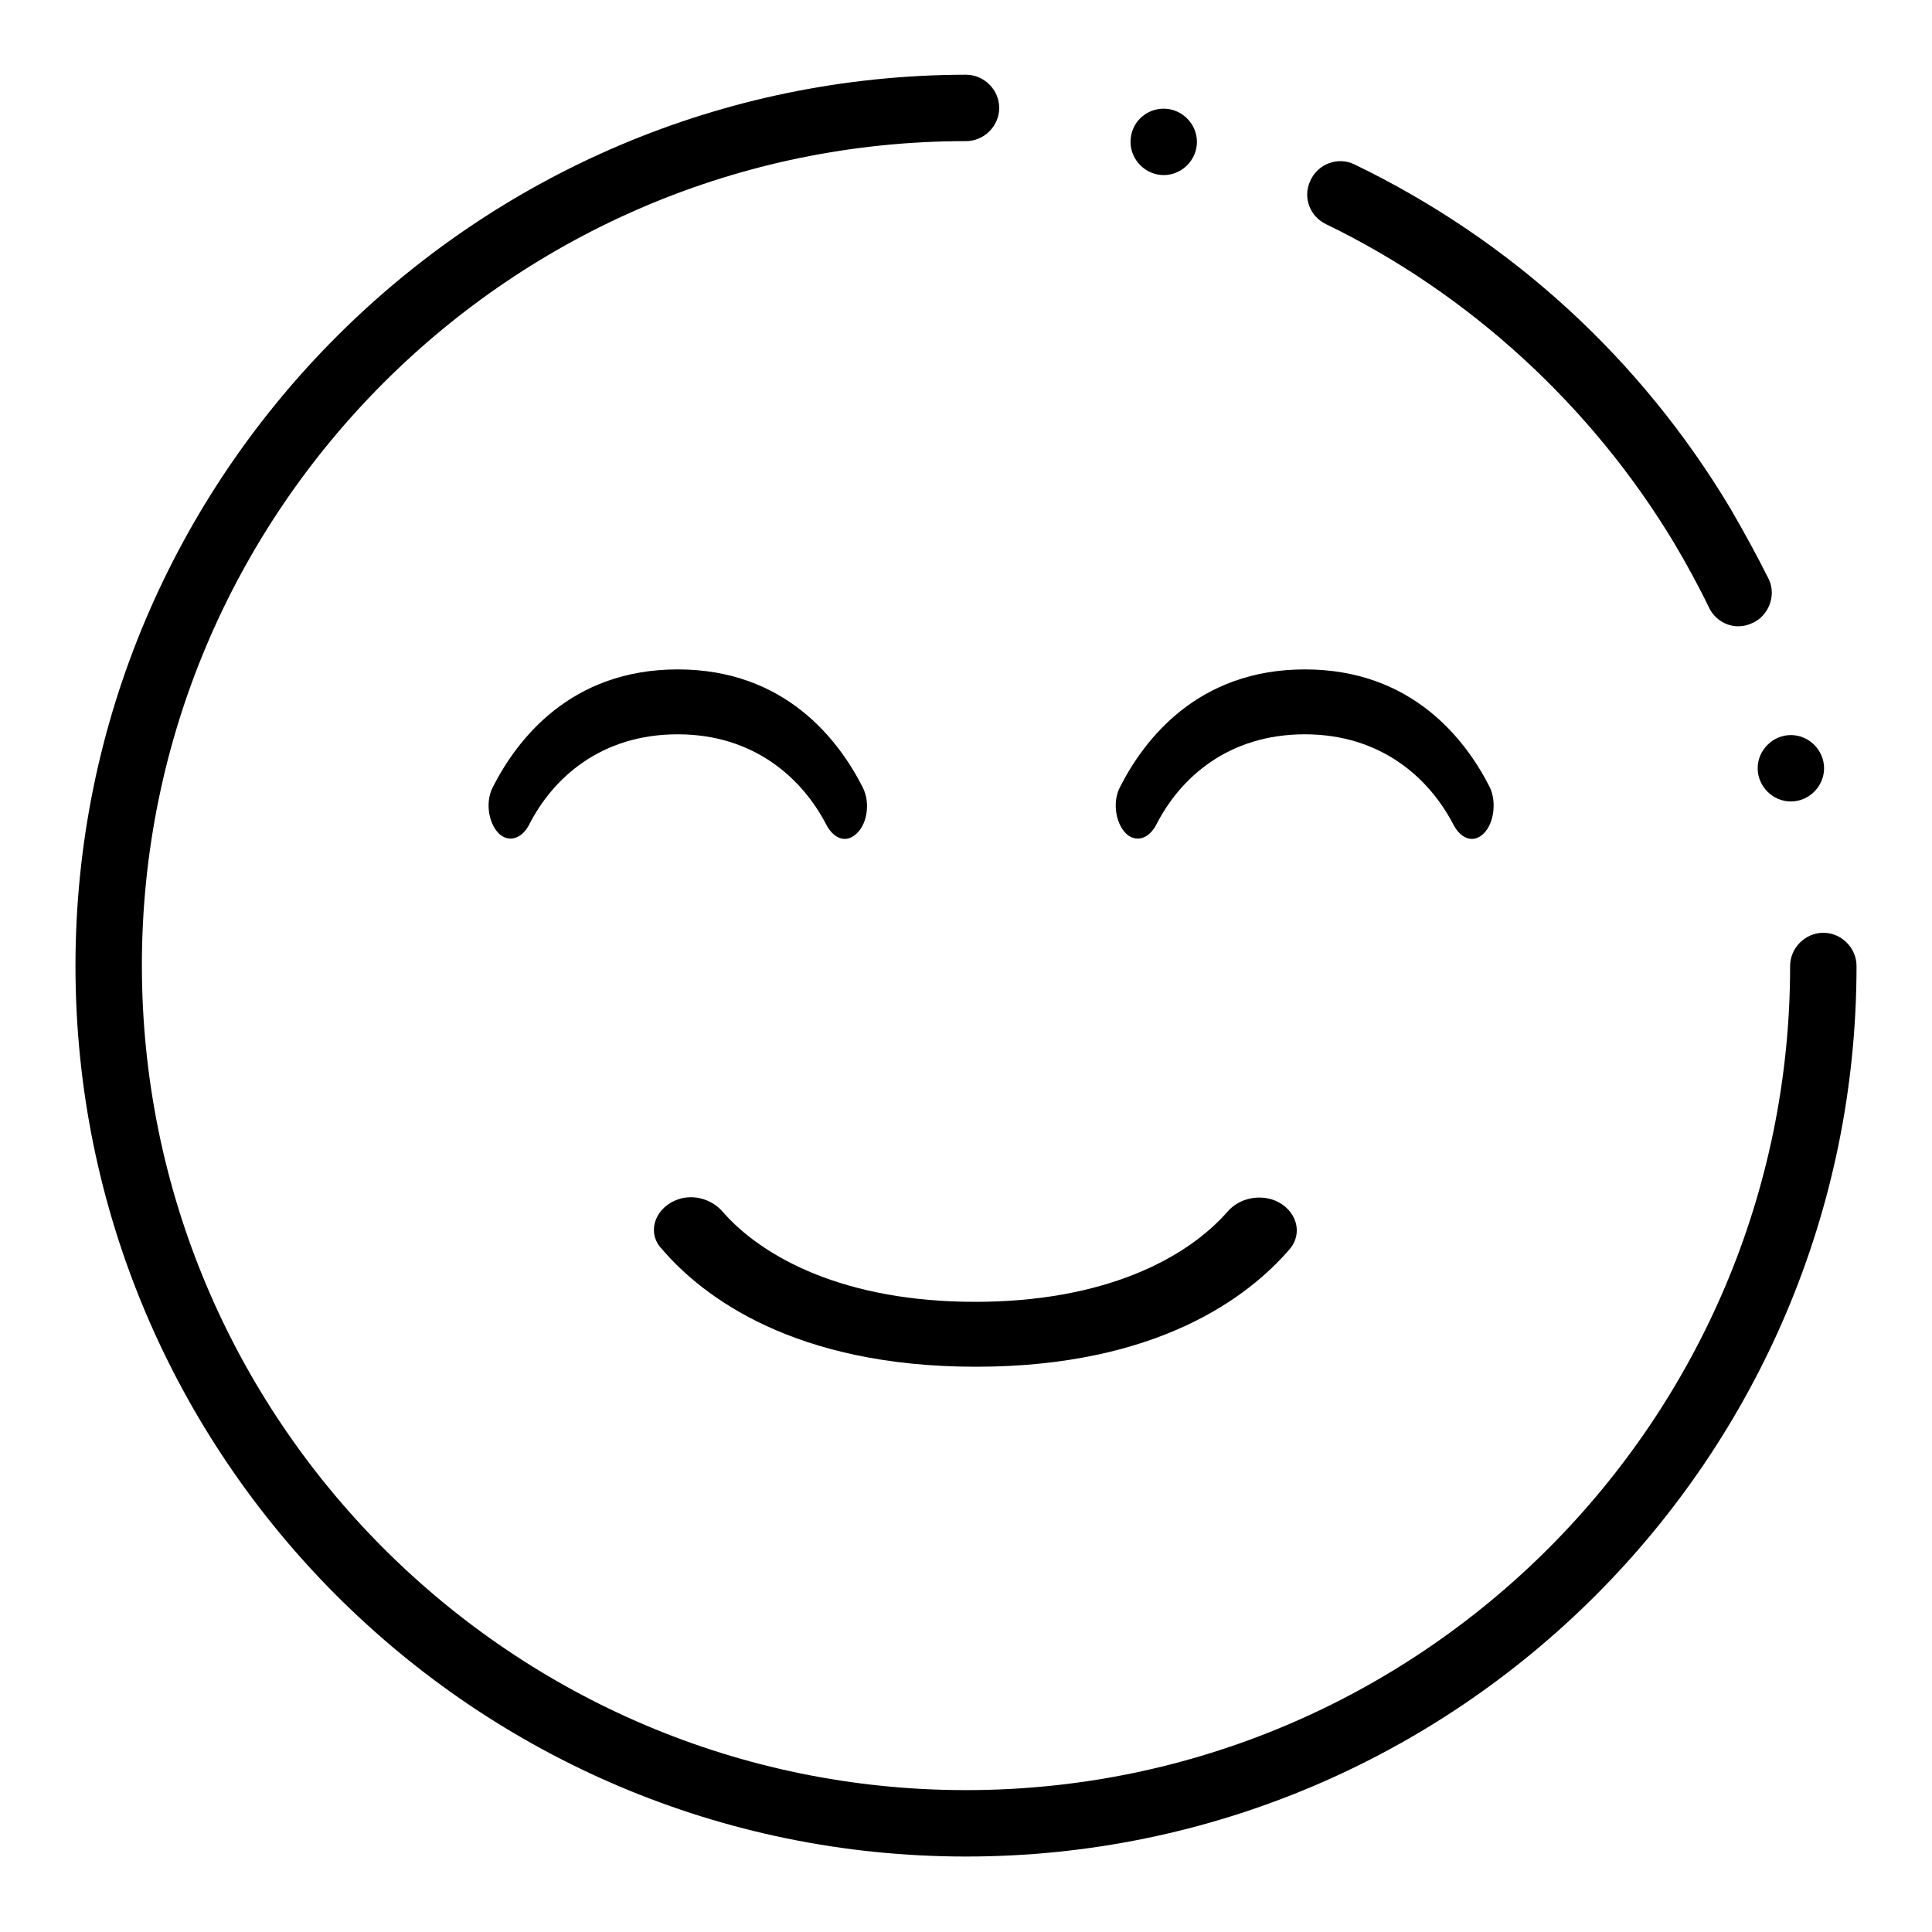
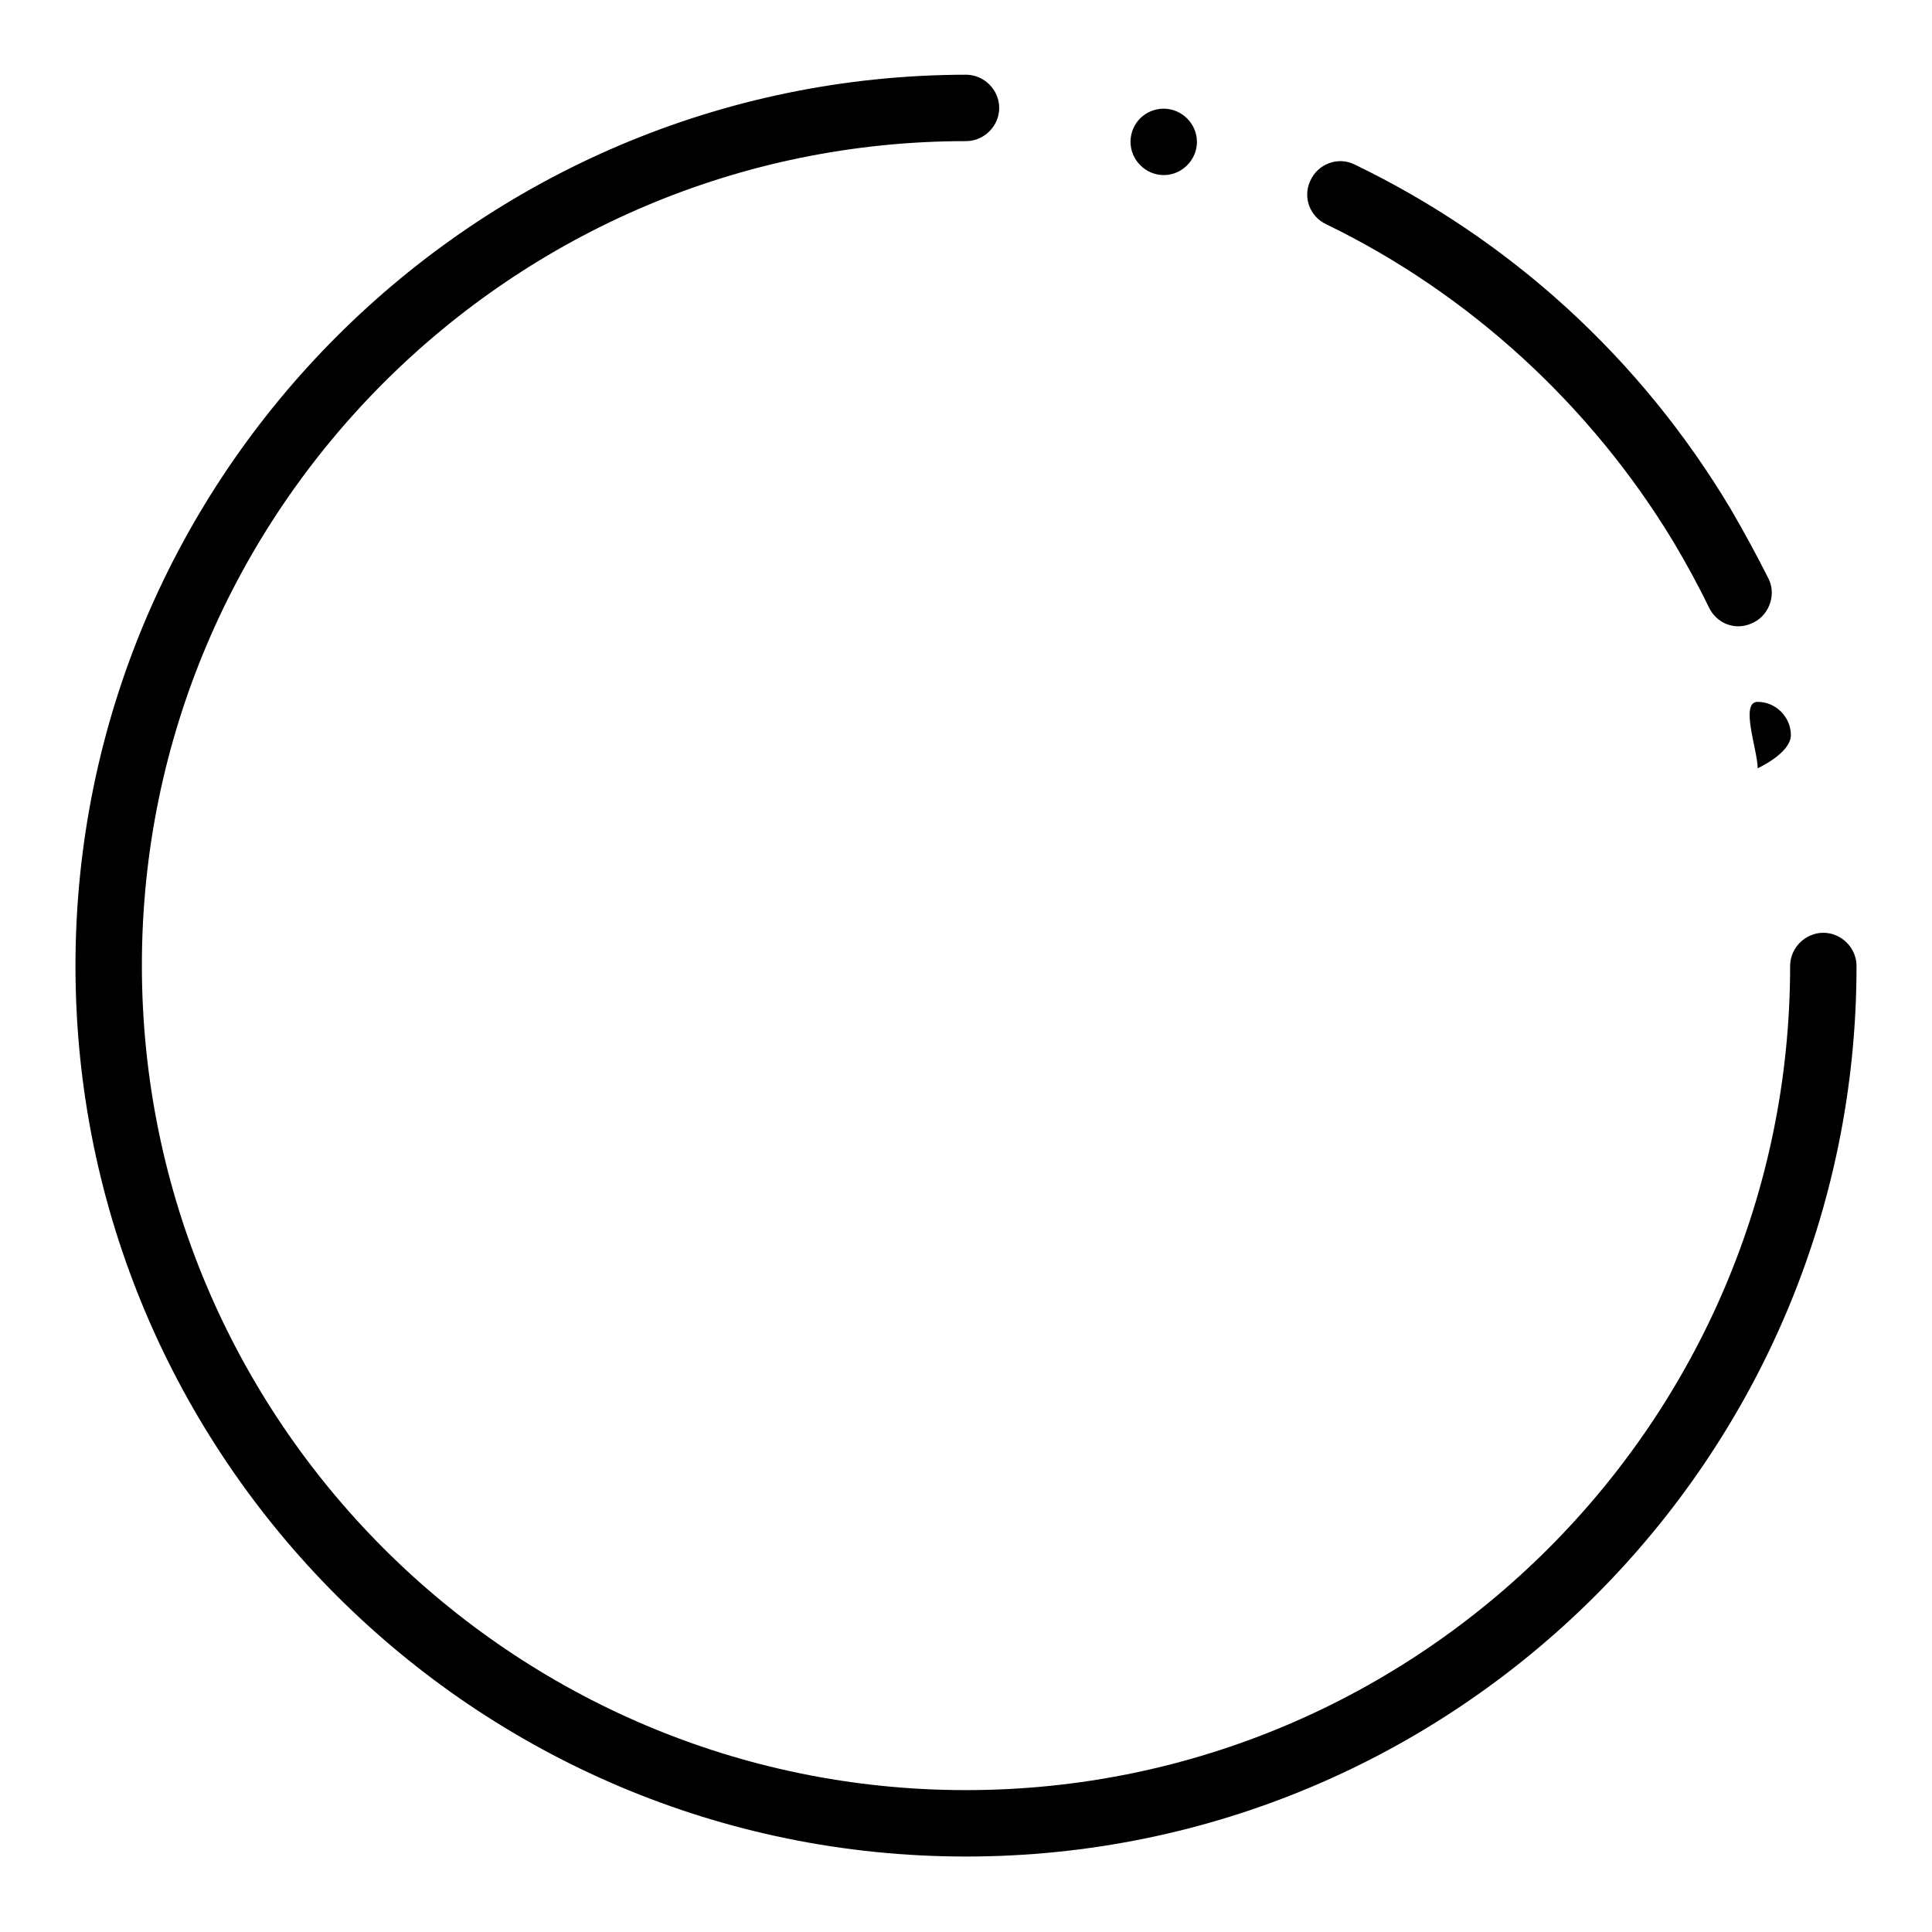
<svg xmlns="http://www.w3.org/2000/svg" version="1.1" x="0px" y="0px" viewBox="0 0 256 256" enable-background="new 0 0 256 256" xml:space="preserve">
  <g>
    <path fill="#000000" d="M232.1,82.6c-2.2,1-4.7,0-5.7-2.2c-1.4-2.9-3-5.8-4.6-8.5c-10.9-18.1-27.1-33-46.1-42.2 c-2.1-1-3.1-3.5-2.1-5.7c1-2.3,3.7-3.3,5.9-2.2c20.7,10,37.9,25.7,49.8,45.6c1.8,3.1,3.5,6.2,5.1,9.4 C235.4,79,234.3,81.7,232.1,82.6L232.1,82.6z M241.6,123.6c-2.4,0-4.4,2-4.4,4.4c0,60.2-49,109.2-109.2,109.2 c-60.2,0-109.2-49-109.2-109.3c0-60.2,49-109.2,109.2-109.2c2.4,0,4.4-2,4.4-4.4c0-2.4-2-4.4-4.4-4.4C63,10,10,62.9,10,128 s52.9,118,118,118s118-52.9,118-118C246,125.6,244,123.6,241.6,123.6z" />
    <path fill="#000000" d="M149.8,18.8c0,2.4,2,4.4,4.4,4.4c2.4,0,4.4-2,4.4-4.4c0-2.4-2-4.4-4.4-4.4 C151.8,14.4,149.8,16.3,149.8,18.8z" />
-     <path fill="#000000" d="M232.9,101.8c0,2.4,2,4.4,4.4,4.4s4.4-2,4.4-4.4s-2-4.4-4.4-4.4S232.9,99.4,232.9,101.8z" />
-     <path fill="#000000" d="M89.4,159.1c2.2-1,4.8-0.3,6.3,1.4c5.4,6.2,16.3,12,33.5,12c17.1,0,28-5.7,33.5-12c1.5-1.7,4.1-2.3,6.3-1.4 c2.8,1.2,3.7,4.3,1.9,6.4c-5.4,6.3-17.5,15.6-41.6,15.6c-24.1,0-36.2-9.3-41.6-15.6C85.7,163.4,86.7,160.3,89.4,159.1z  M113.2,110.7c-1.3,1-2.8,0.3-3.7-1.4c-3.2-6.2-9.6-12-19.7-12c-10.1,0-16.5,5.7-19.7,12c-0.9,1.7-2.4,2.3-3.7,1.4 c-1.6-1.2-2.2-4.3-1.1-6.4c3.2-6.3,10.3-15.6,24.5-15.6s21.3,9.3,24.5,15.6C115.4,106.4,114.9,109.5,113.2,110.7z M196.3,110.7 c-1.3,1-2.8,0.3-3.7-1.4c-3.2-6.2-9.6-12-19.7-12c-10.1,0-16.5,5.7-19.7,12c-0.9,1.7-2.4,2.3-3.7,1.4c-1.6-1.2-2.2-4.3-1.1-6.4 c3.2-6.3,10.3-15.6,24.5-15.6c14.2,0,21.3,9.3,24.5,15.6C198.4,106.4,197.9,109.5,196.3,110.7z" />
+     <path fill="#000000" d="M232.9,101.8s4.4-2,4.4-4.4s-2-4.4-4.4-4.4S232.9,99.4,232.9,101.8z" />
  </g>
</svg>